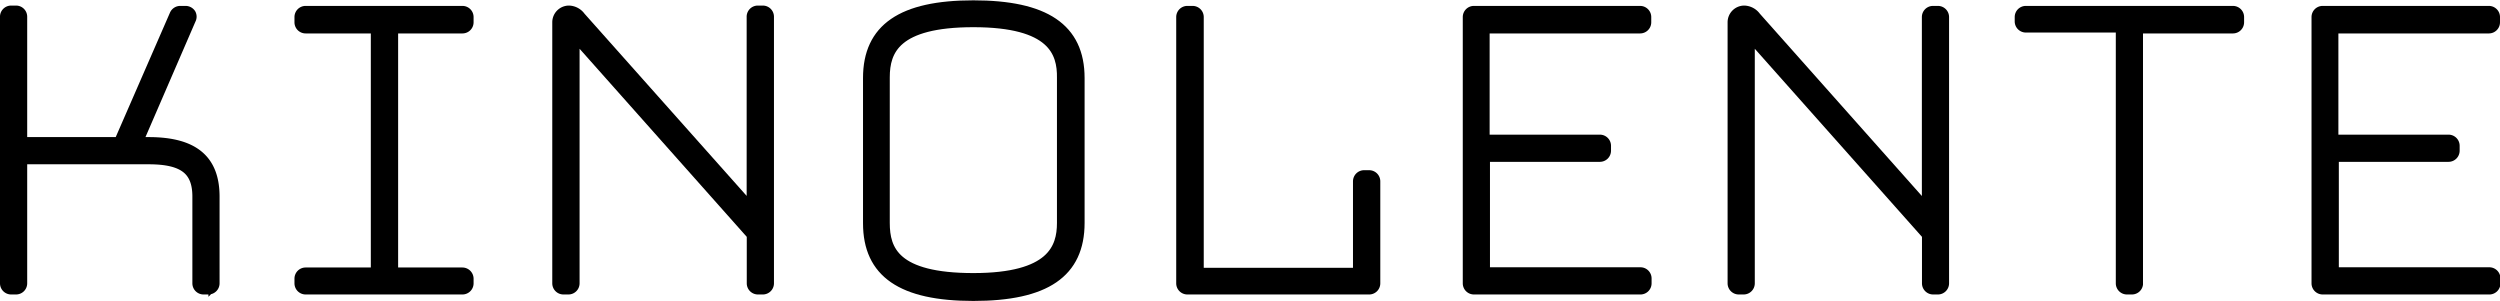
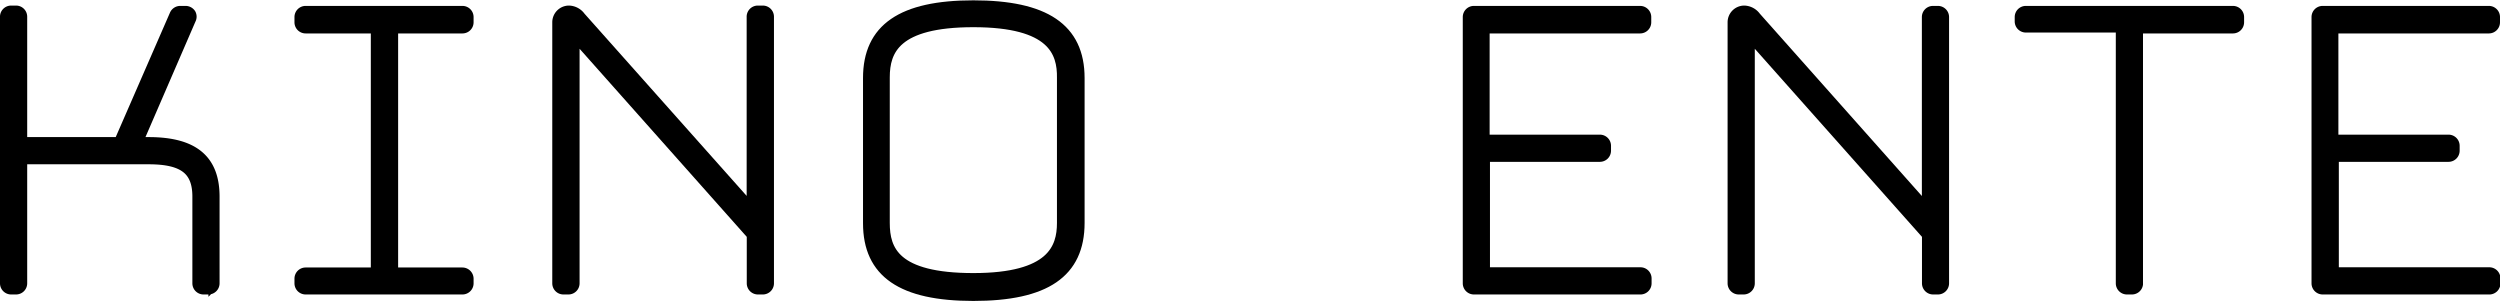
<svg xmlns="http://www.w3.org/2000/svg" viewBox="0 0 224.3 27">
  <defs>
    <style>.cls-1{stroke:#000;stroke-miterlimit:10;}</style>
  </defs>
  <g id="Layer_2" data-name="Layer 2">
    <g id="Layer_1-2" data-name="Layer 1">
      <path class="cls-1" d="M18.7,25.92h-.44a.5.5,0,0,1-.5-.5V17.64c0-2.41-1.28-3.4-4.42-3.4H1.94V25.42a.5.5,0,0,1-.5.5H1a.5.5,0,0,1-.5-.5V1.53A.5.5,0,0,1,1,1h.44a.5.5,0,0,1,.5.5V12.8h8.77l5-11.47a.51.51,0,0,1,.46-.3h.49a.52.52,0,0,1,.42.23.49.49,0,0,1,0,.47L12.29,12.8h1.05c4,0,5.86,1.54,5.86,4.84v7.78A.5.5,0,0,1,18.7,25.92Z" />
      <path class="cls-1" d="M41.49,25.92H27.42a.5.5,0,0,1-.5-.5V25a.5.5,0,0,1,.5-.5h6.35v-22H27.42a.5.5,0,0,1-.5-.5V1.53a.5.5,0,0,1,.5-.5H41.49a.5.5,0,0,1,.5.5V2a.5.5,0,0,1-.5.5H35.22v22h6.27a.51.51,0,0,1,.5.5v.44A.5.5,0,0,1,41.49,25.92Z" />
      <path class="cls-1" d="M68.43,25.92H68a.5.5,0,0,1-.5-.5V21.06l-16-18V25.42a.5.5,0,0,1-.5.5h-.45a.5.5,0,0,1-.5-.5V2a1,1,0,0,1,1-1,1.29,1.29,0,0,1,1,.54L67.49,18.89V1.53A.5.5,0,0,1,68,1h.44a.5.5,0,0,1,.5.5V25.42A.5.5,0,0,1,68.43,25.92Z" />
      <path class="cls-1" d="M87.33,26.5c-6.41,0-9.4-2.06-9.4-6.47V7c0-4.41,3-6.47,9.4-6.47S96.81,2.56,96.81,7V20C96.81,24.44,93.8,26.5,87.33,26.5Zm0-24.56c-7,0-8,2.55-8,5V20c0,2.48.94,5,8,5s8-2.69,8-5V7C95.37,4.63,94.45,1.94,87.33,1.94Z" />
-       <path class="cls-1" d="M122.82,25.92H106.53a.5.5,0,0,1-.5-.5V1.53a.5.5,0,0,1,.5-.5H107a.5.5,0,0,1,.5.5v23h14.39V16.27a.5.5,0,0,1,.5-.5h.45a.5.5,0,0,1,.5.5v9.15A.5.5,0,0,1,122.82,25.92Z" />
      <path class="cls-1" d="M147.15,25.92H132.24a.5.5,0,0,1-.5-.5V1.53a.5.5,0,0,1,.5-.5h14.91a.5.5,0,0,1,.5.5V2a.5.5,0,0,1-.5.5h-14V12.58h10.39a.5.5,0,0,1,.5.5v.44a.5.5,0,0,1-.5.5H133.18V24.48h14a.5.5,0,0,1,.5.5v.44A.5.5,0,0,1,147.15,25.92Z" />
      <path class="cls-1" d="M173.88,25.92h-.44a.5.5,0,0,1-.5-.5V21.06l-16-18V25.42a.5.5,0,0,1-.5.5H156a.5.5,0,0,1-.5-.5V2a1,1,0,0,1,1-1,1.3,1.3,0,0,1,1,.54l15.43,17.36V1.53a.5.5,0,0,1,.5-.5h.44a.5.5,0,0,1,.5.5V25.42A.5.5,0,0,1,173.88,25.92Z" />
      <path class="cls-1" d="M191.27,25.92h-.44a.5.5,0,0,1-.5-.5v-23h-8.57a.5.5,0,0,1-.5-.5V1.53a.5.5,0,0,1,.5-.5h18.58a.5.5,0,0,1,.5.5V2a.5.5,0,0,1-.5.5h-8.57v23A.5.5,0,0,1,191.27,25.92Z" />
      <path class="cls-1" d="M223.3,25.92H208.39a.5.5,0,0,1-.5-.5V1.53a.5.5,0,0,1,.5-.5H223.3a.5.5,0,0,1,.5.5V2a.5.5,0,0,1-.5.5h-14V12.58h10.38a.5.5,0,0,1,.5.5v.44a.5.5,0,0,1-.5.5H209.34V24.48h14a.5.5,0,0,1,.5.5v.44A.5.5,0,0,1,223.3,25.92Z" />
    </g>
  </g>
</svg>